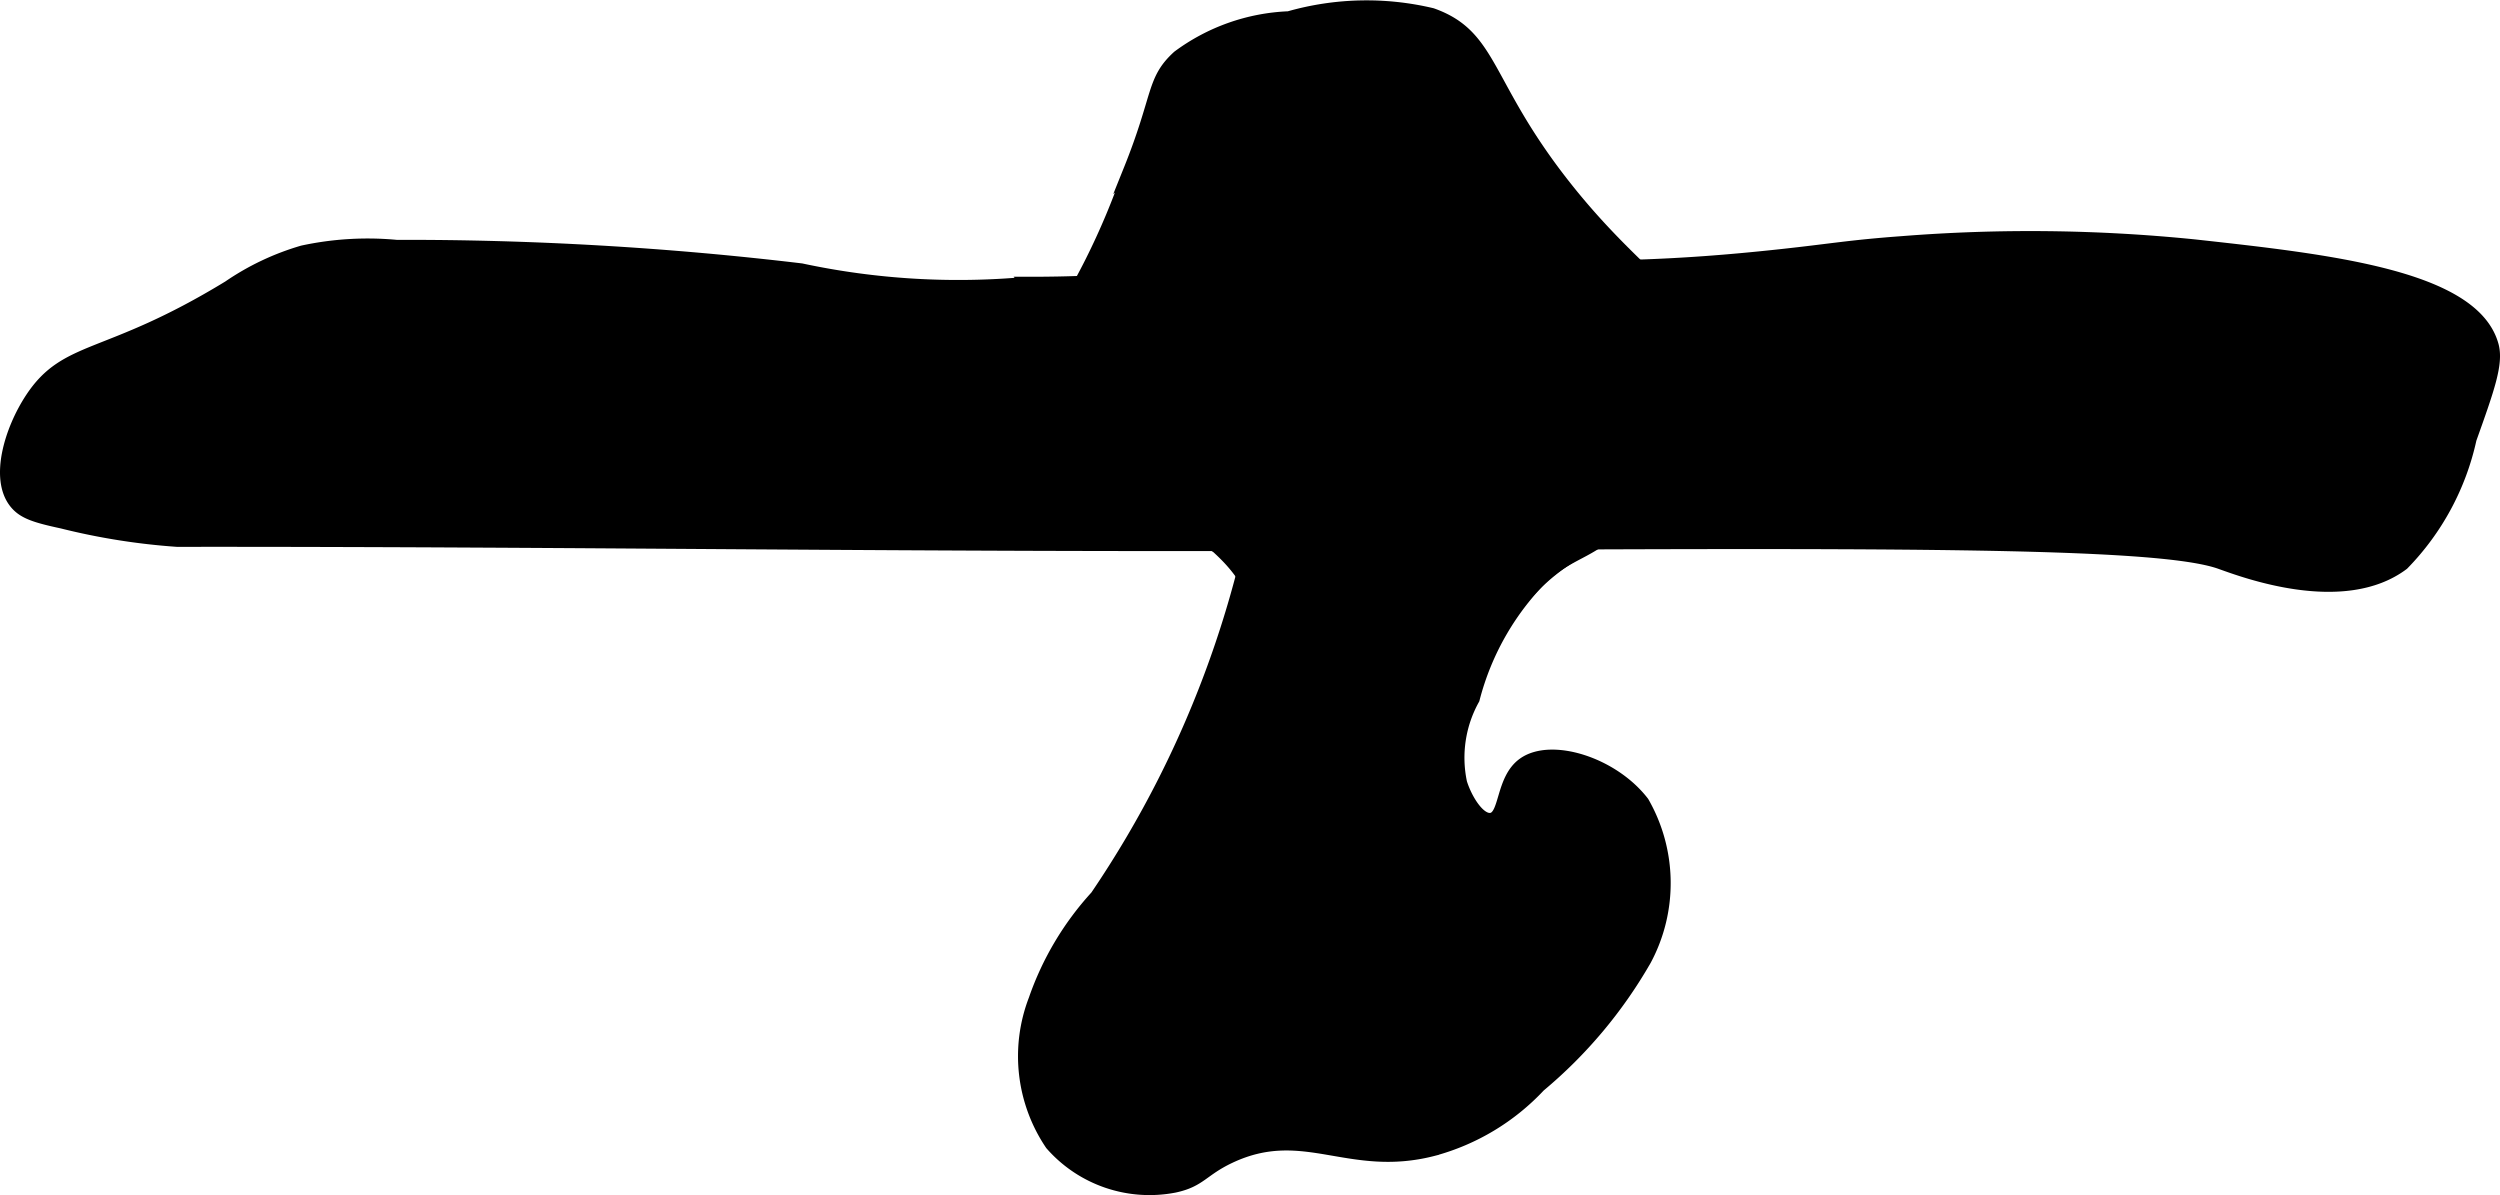
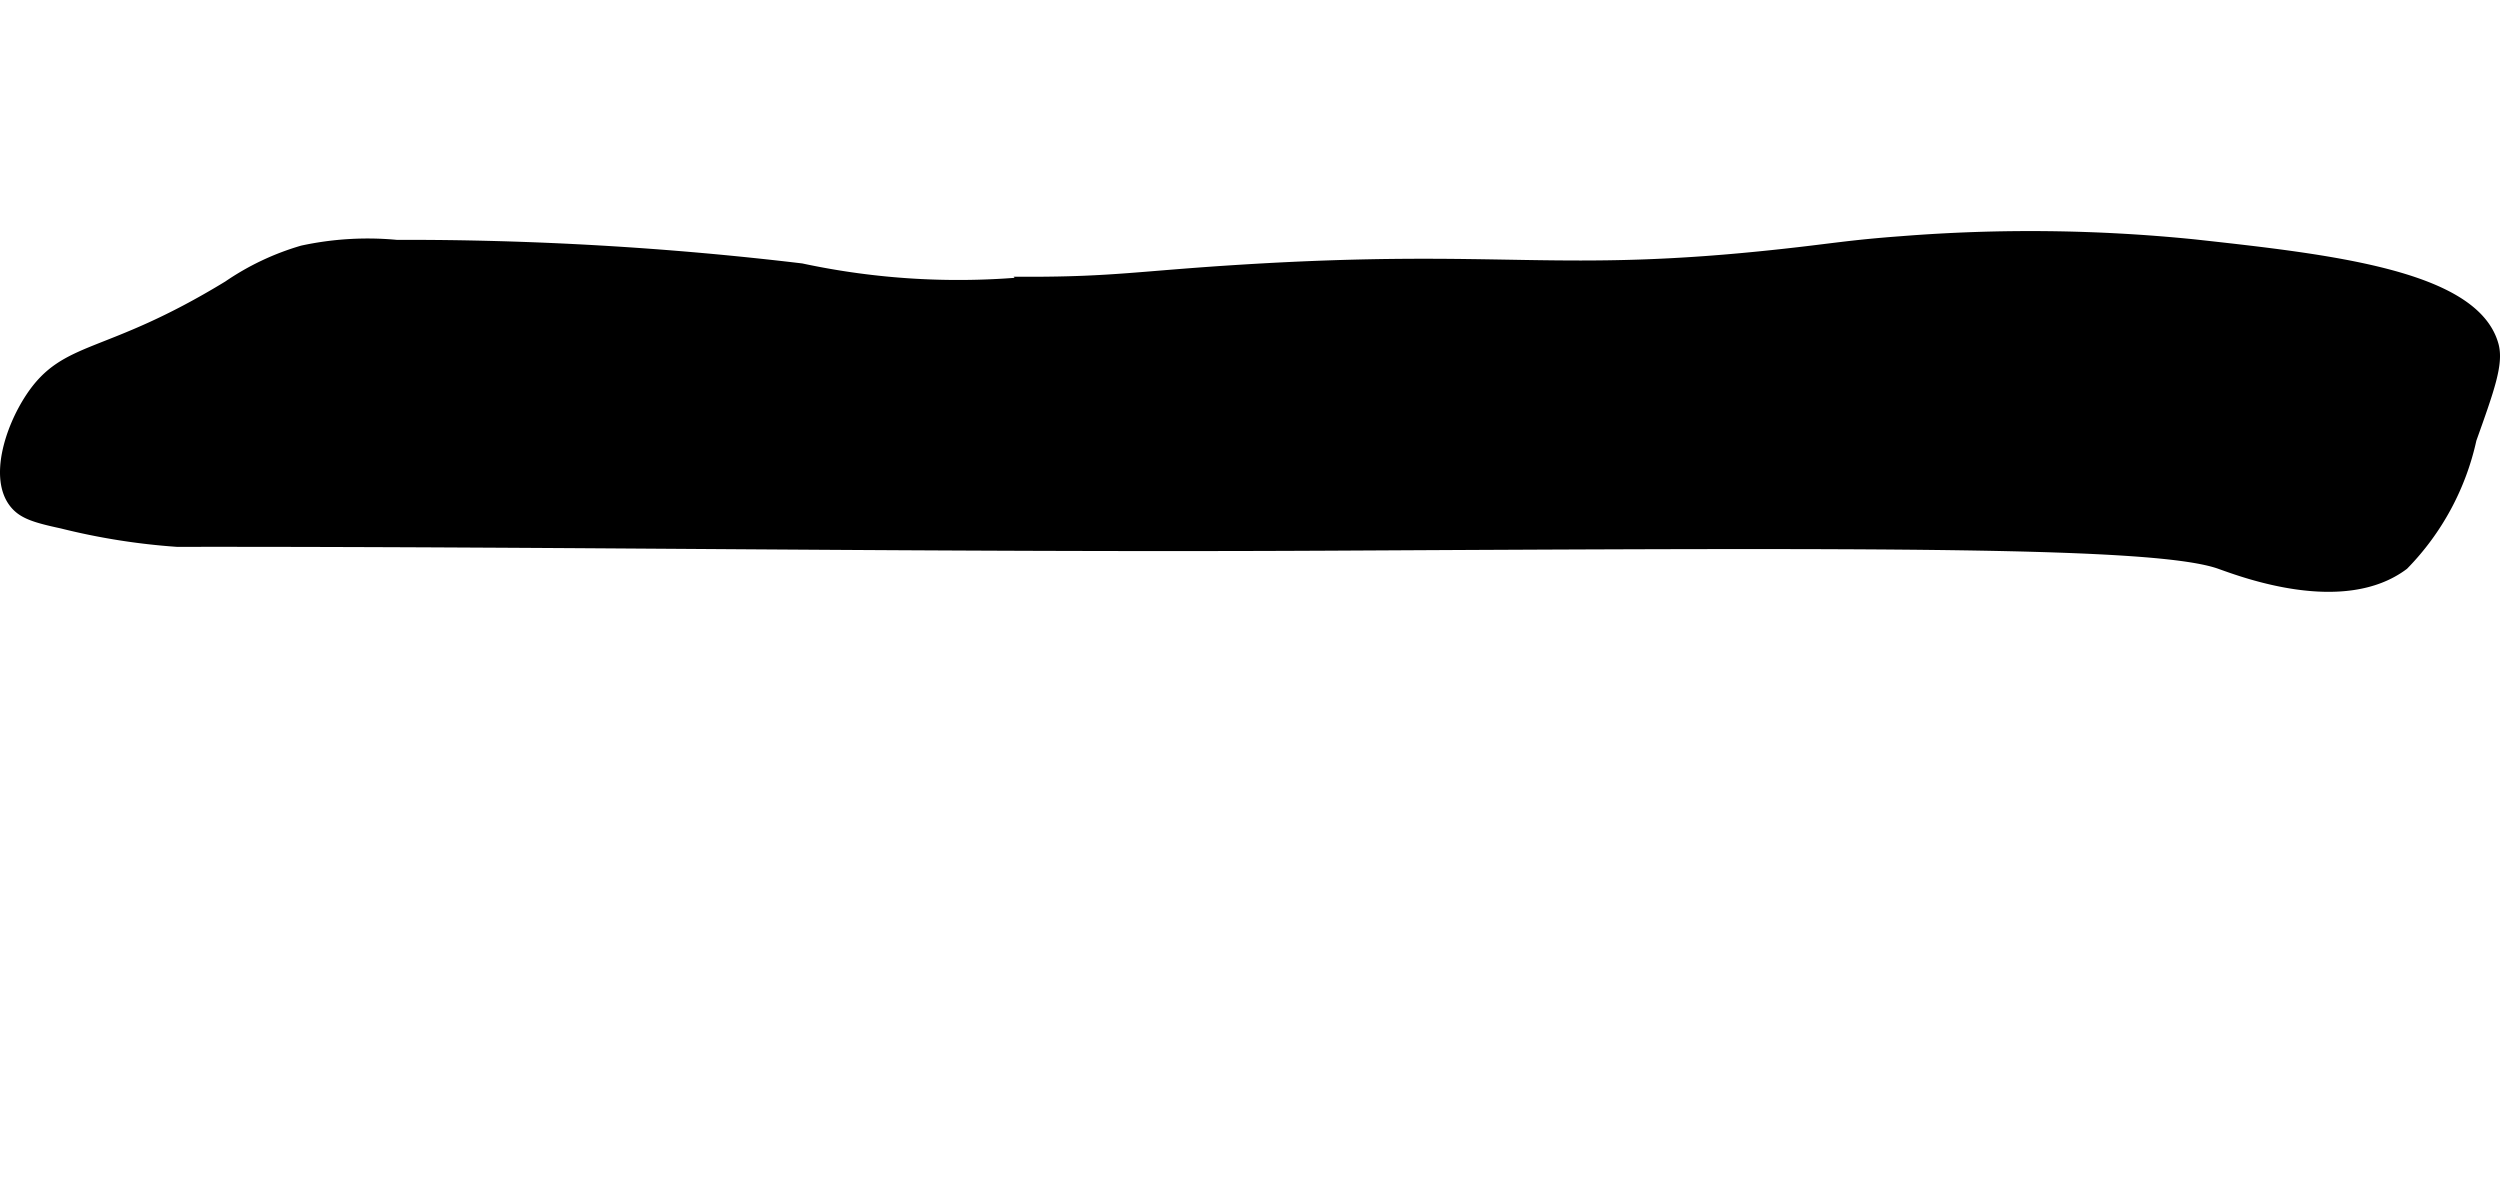
<svg xmlns="http://www.w3.org/2000/svg" version="1.1" width="11.517mm" height="5.506mm" viewBox="0 0 32.646 15.607">
  <defs>
    <style type="text/css">
      .a {
        stroke: #000;
        stroke-miterlimit: 10;
        stroke-width: 0.15px;
      }
    </style>
  </defs>
  <path class="a" d="M28.659,3.201a21.259,21.259,0,0,0-3.829-.042c-.678.05-.9.096-1.575.169-2.923.319-3.625-.008-7.033.202-1.329.082-1.677.16-2.805.159a9.792,9.792,0,0,1-2.953-.175,43.568,43.568,0,0,0-5.286-.307,4.031,4.031,0,0,0-1.227.073,3.392,3.392,0,0,0-.967.458C1.383,4.716.869,4.495.403,5.201.13,5.616-.057,6.245.191,6.563c.107.137.262.187.619.264a8.643,8.643,0,0,0,1.504.239c5.009-.006,10.018.076,15.026.05,7.213-.038,10.82-.057,11.653.241.311.111,1.608.599,2.389.014a3.372,3.372,0,0,0,.883-1.637c.236-.661.354-.991.288-1.227C32.301,3.602,30.411,3.394,28.659,3.201Z" />
-   <path class="a" d="M15.382.733c-.345.315-.244.511-.638,1.489A9.507,9.507,0,0,1,13.595,4.52c-.199.27-.373.461-.34.723.041.327.374.517.936.851A19.613,19.613,0,0,1,15.892,7.152c.609.552.411.816,1.15,1.709.57.689.989,1.195,1.447,1.149.79-.079.552-1.686,1.896-2.65.889-.638,1.779-.498,2.104-1.265a1.562,1.562,0,0,0,.043-.936c-.207-1.132-1.018-1.374-2.085-2.723C19.382,1.09,19.504.466,18.701.18A3.697,3.697,0,0,0,16.829.222,2.602,2.602,0,0,0,15.382.733Z" />
-   <path class="a" d="M16.903,3.571a2.777,2.777,0,0,0-.297,1.687,13.579,13.579,0,0,1-2.295,6.443,3.884,3.884,0,0,0-.805,1.352,2.06,2.06,0,0,0,.216,1.893,1.712,1.712,0,0,0,1.617.553c.34-.073.363-.213.723-.383.962-.454,1.553.19,2.654-.095a2.961,2.961,0,0,0,1.391-.836,6.087,6.087,0,0,0,1.383-1.649,2.129,2.129,0,0,0-.03-2.062c-.395-.514-1.203-.767-1.568-.507-.294.209-.23.702-.426.723-.147.016-.313-.246-.383-.468a1.57,1.57,0,0,1,.164-1.092A3.493,3.493,0,0,1,20.191,7.499c.378-.309.592-.273,1.033-.712.406-.404.423-.631.405-.754a.764.764,0,0,0-.246-.406c-.257-.266-.475-.239-.603-.467-.079-.142-.034-.221-.063-.394-.072-.438-.453-.506-.994-1.096-.445-.485-.404-.673-.723-.809a1.388,1.388,0,0,0-.894,0A2.198,2.198,0,0,0,16.903,3.571Z" />
</svg>